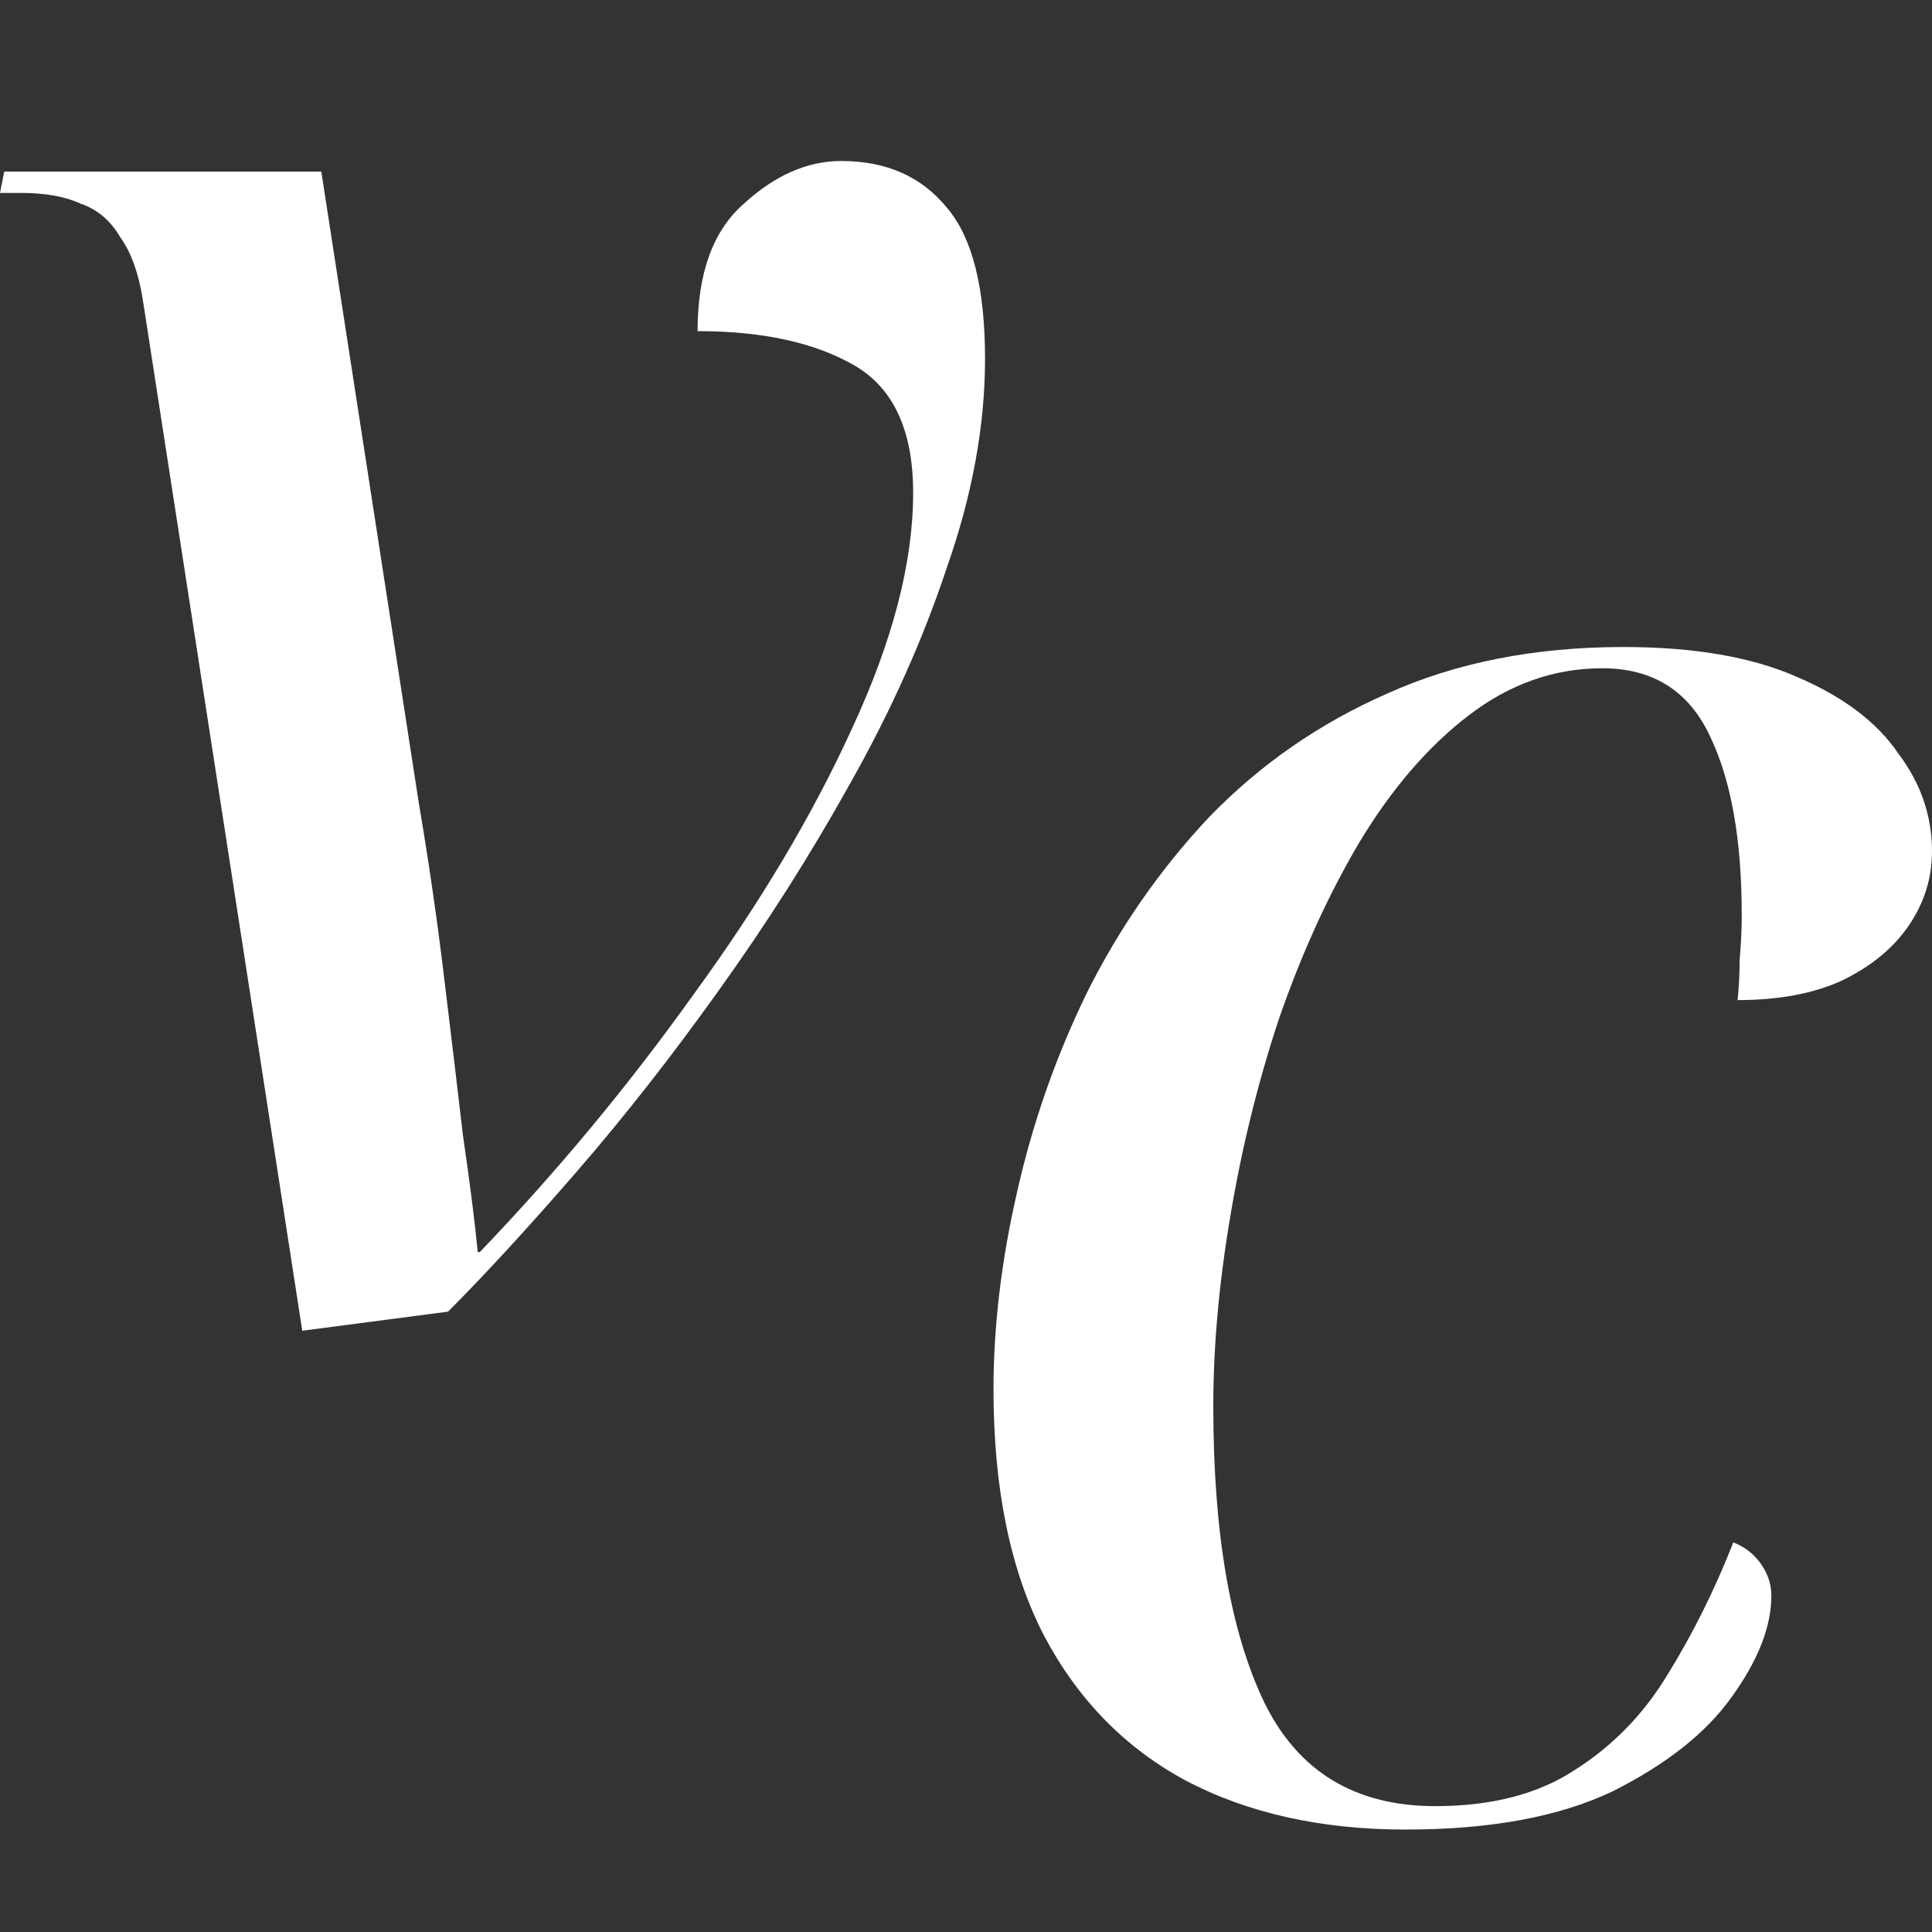
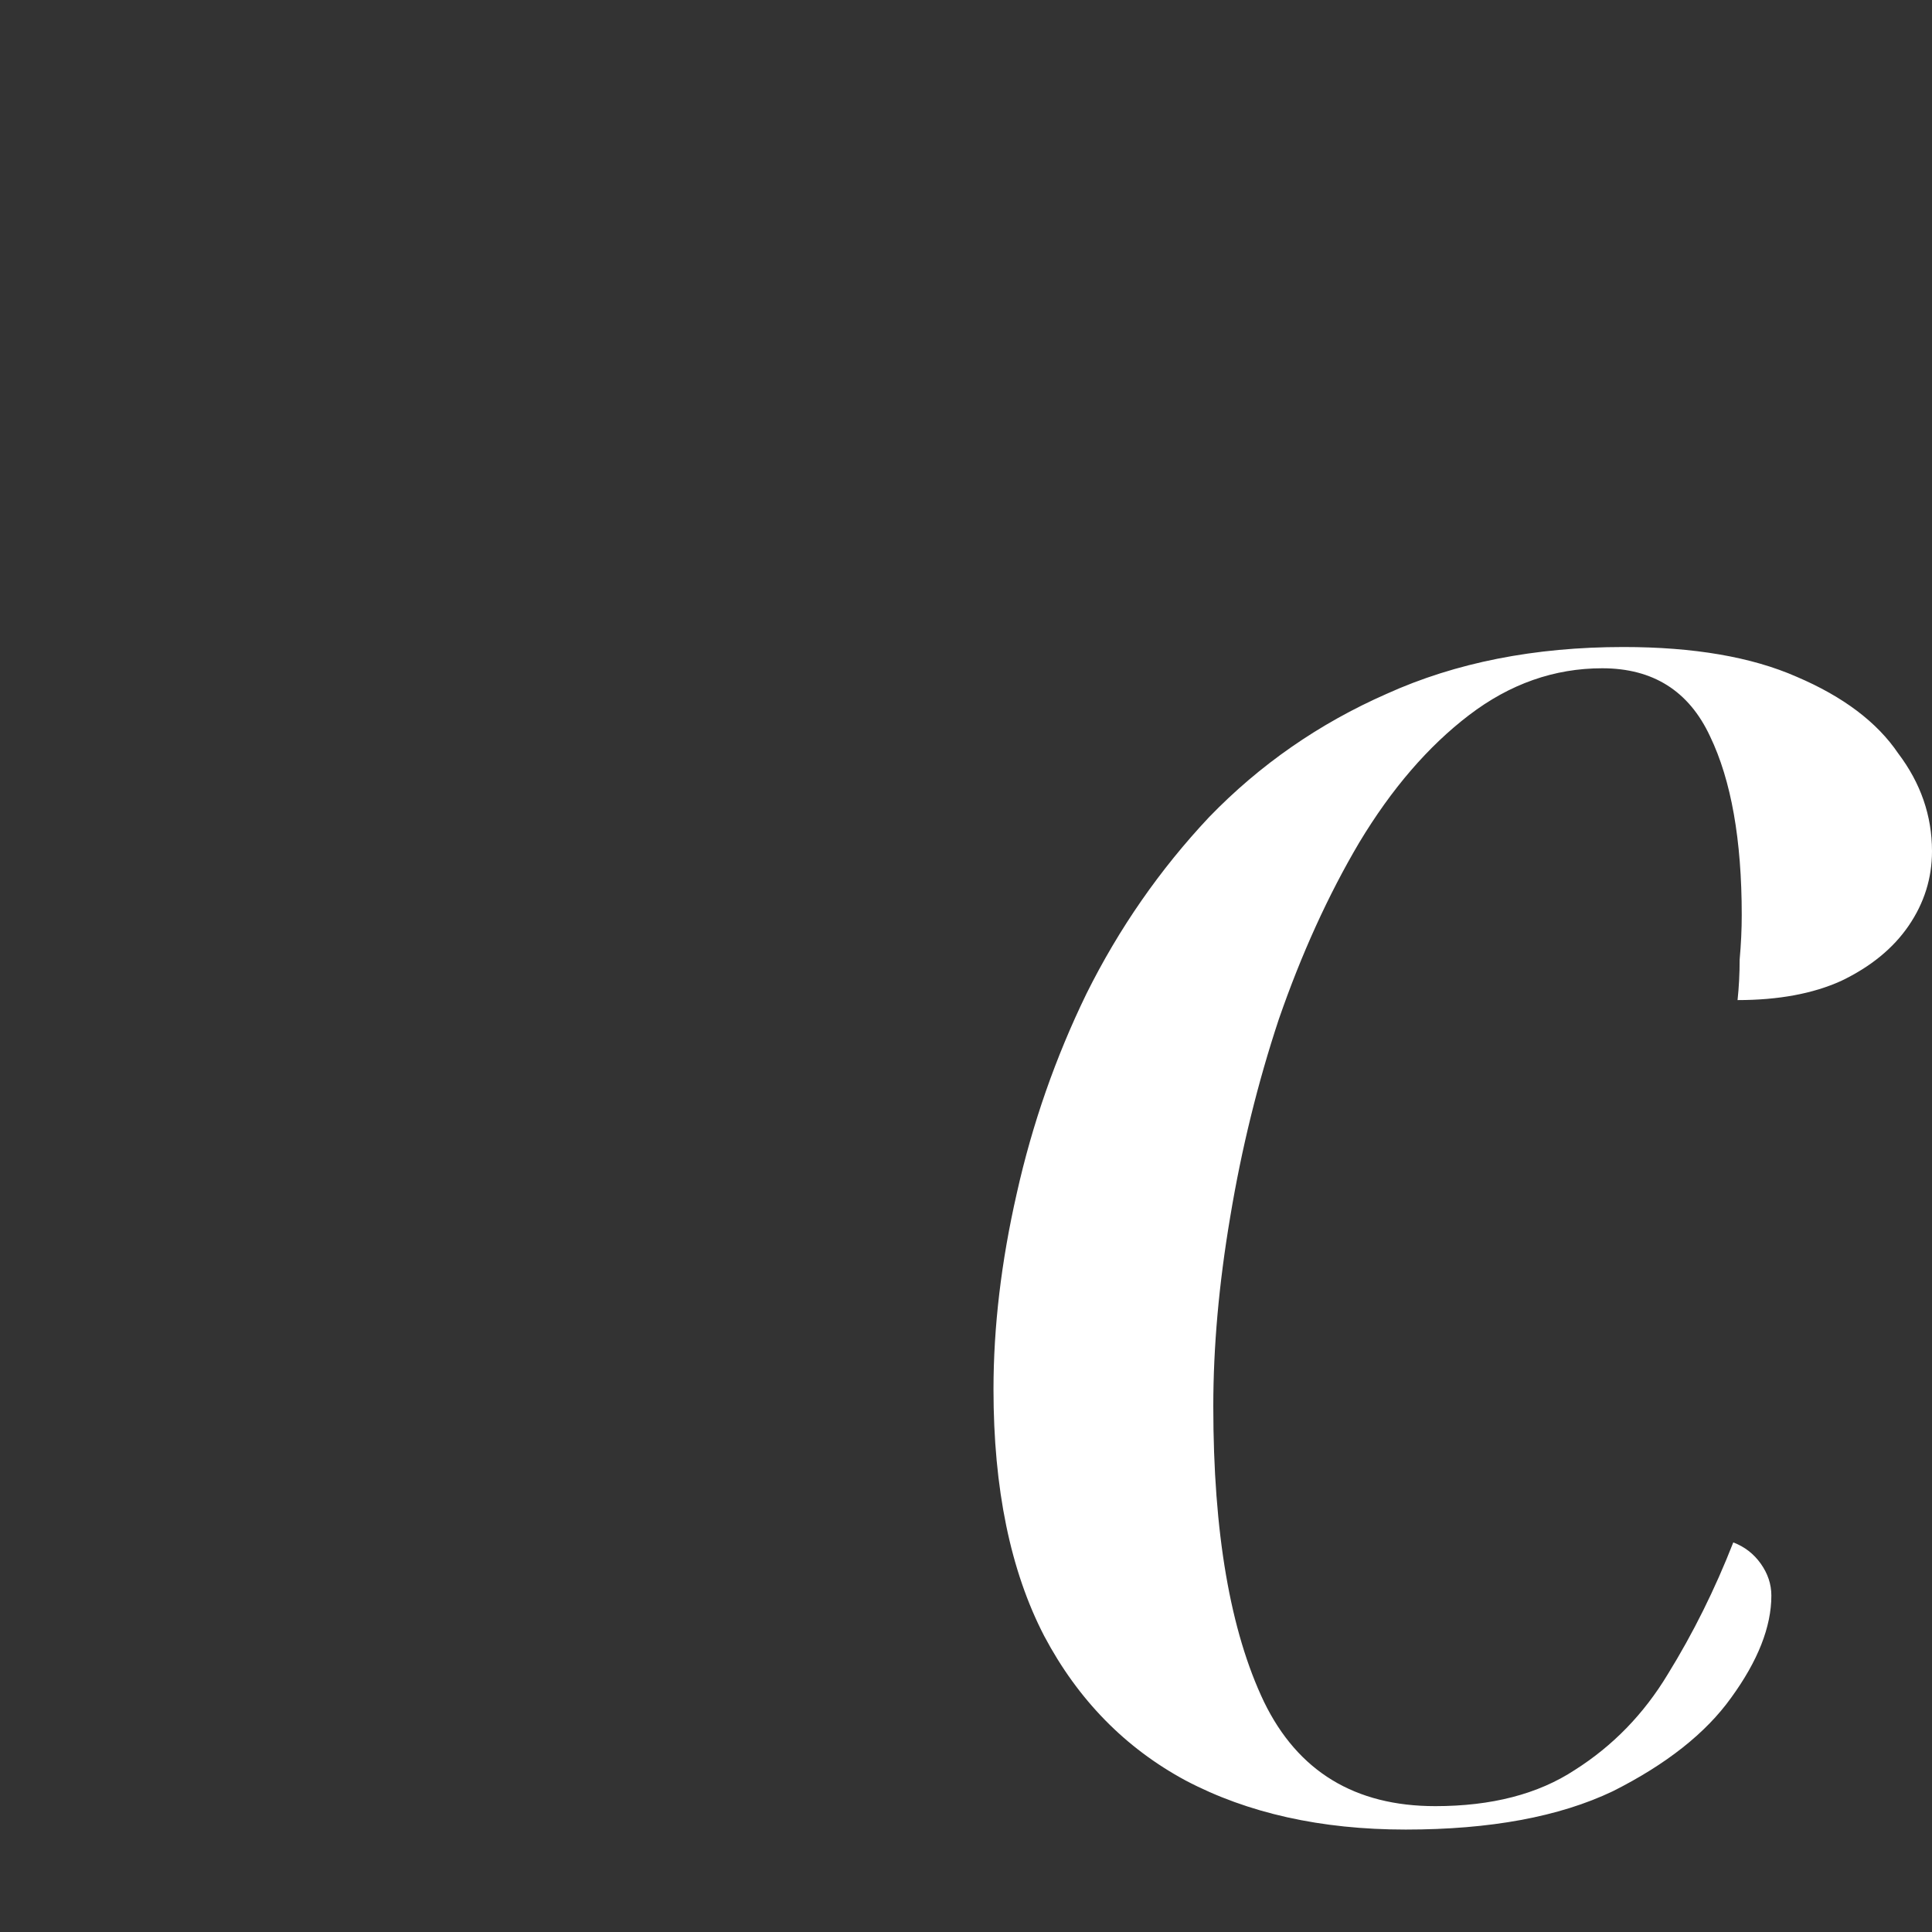
<svg xmlns="http://www.w3.org/2000/svg" width="48" height="48" viewBox="0 0 48 48" fill="none">
  <rect x="0" y="0" width="48" height="48" fill="#333333" stroke="none" />
-   <path d="M3.571 7.593C3.466 6.853 3.274 6.29 2.993 5.902C2.748 5.48 2.416 5.198 1.996 5.057C1.611 4.881 1.12 4.793 0.525 4.793H0L0.105 4.264H7.983L10.398 19.905C10.643 21.349 10.854 22.794 11.028 24.238C11.204 25.682 11.361 27.003 11.501 28.201C11.676 29.399 11.799 30.368 11.869 31.107H11.921C13.847 29.099 15.615 26.968 17.226 24.714C18.871 22.459 20.184 20.257 21.164 18.108C22.18 15.924 22.687 13.969 22.687 12.243C22.687 10.693 22.197 9.636 21.217 9.073C20.236 8.509 18.941 8.227 17.331 8.227C17.331 6.783 17.716 5.726 18.486 5.057C19.256 4.352 20.061 4 20.902 4C22.022 4 22.897 4.388 23.527 5.162C24.158 5.902 24.473 7.153 24.473 8.914C24.473 10.57 24.158 12.296 23.527 14.093C22.932 15.889 22.127 17.686 21.112 19.482C20.131 21.244 19.046 22.952 17.856 24.608C16.7 26.228 15.527 27.726 14.337 29.099C13.147 30.473 12.079 31.636 11.133 32.587L7.51 33.062L3.571 7.593Z" fill="white" />
  <path d="M34.923 45.455C32.823 45.455 31.002 45.049 29.462 44.239C27.956 43.429 26.783 42.231 25.943 40.646C25.103 39.026 24.683 36.982 24.683 34.517C24.683 32.967 24.875 31.346 25.26 29.655C25.645 27.929 26.223 26.273 26.993 24.688C27.799 23.068 28.814 21.606 30.039 20.302C31.3 18.999 32.77 17.977 34.451 17.238C36.166 16.462 38.127 16.075 40.333 16.075C42.083 16.075 43.519 16.322 44.639 16.815C45.794 17.308 46.635 17.942 47.16 18.717C47.72 19.457 48 20.267 48 21.148C48 21.817 47.807 22.433 47.422 22.997C47.037 23.561 46.477 24.019 45.742 24.371C45.042 24.688 44.184 24.847 43.169 24.847C43.203 24.529 43.221 24.195 43.221 23.843C43.256 23.455 43.273 23.085 43.273 22.733C43.273 20.866 43.011 19.386 42.486 18.294C41.961 17.167 41.068 16.603 39.807 16.603C38.617 16.603 37.514 16.991 36.499 17.766C35.483 18.541 34.573 19.598 33.768 20.936C32.998 22.24 32.333 23.702 31.772 25.322C31.247 26.907 30.845 28.545 30.564 30.236C30.284 31.892 30.144 33.46 30.144 34.939C30.144 38.074 30.564 40.523 31.405 42.284C32.245 44.01 33.663 44.873 35.659 44.873C37.059 44.873 38.214 44.574 39.125 43.975C40.07 43.376 40.84 42.584 41.435 41.597C42.066 40.576 42.608 39.483 43.063 38.321C43.343 38.427 43.571 38.603 43.746 38.849C43.921 39.096 44.009 39.36 44.009 39.642C44.009 40.417 43.676 41.263 43.011 42.178C42.381 43.059 41.4 43.834 40.07 44.503C38.739 45.138 37.024 45.455 34.923 45.455Z" fill="white" />
</svg>